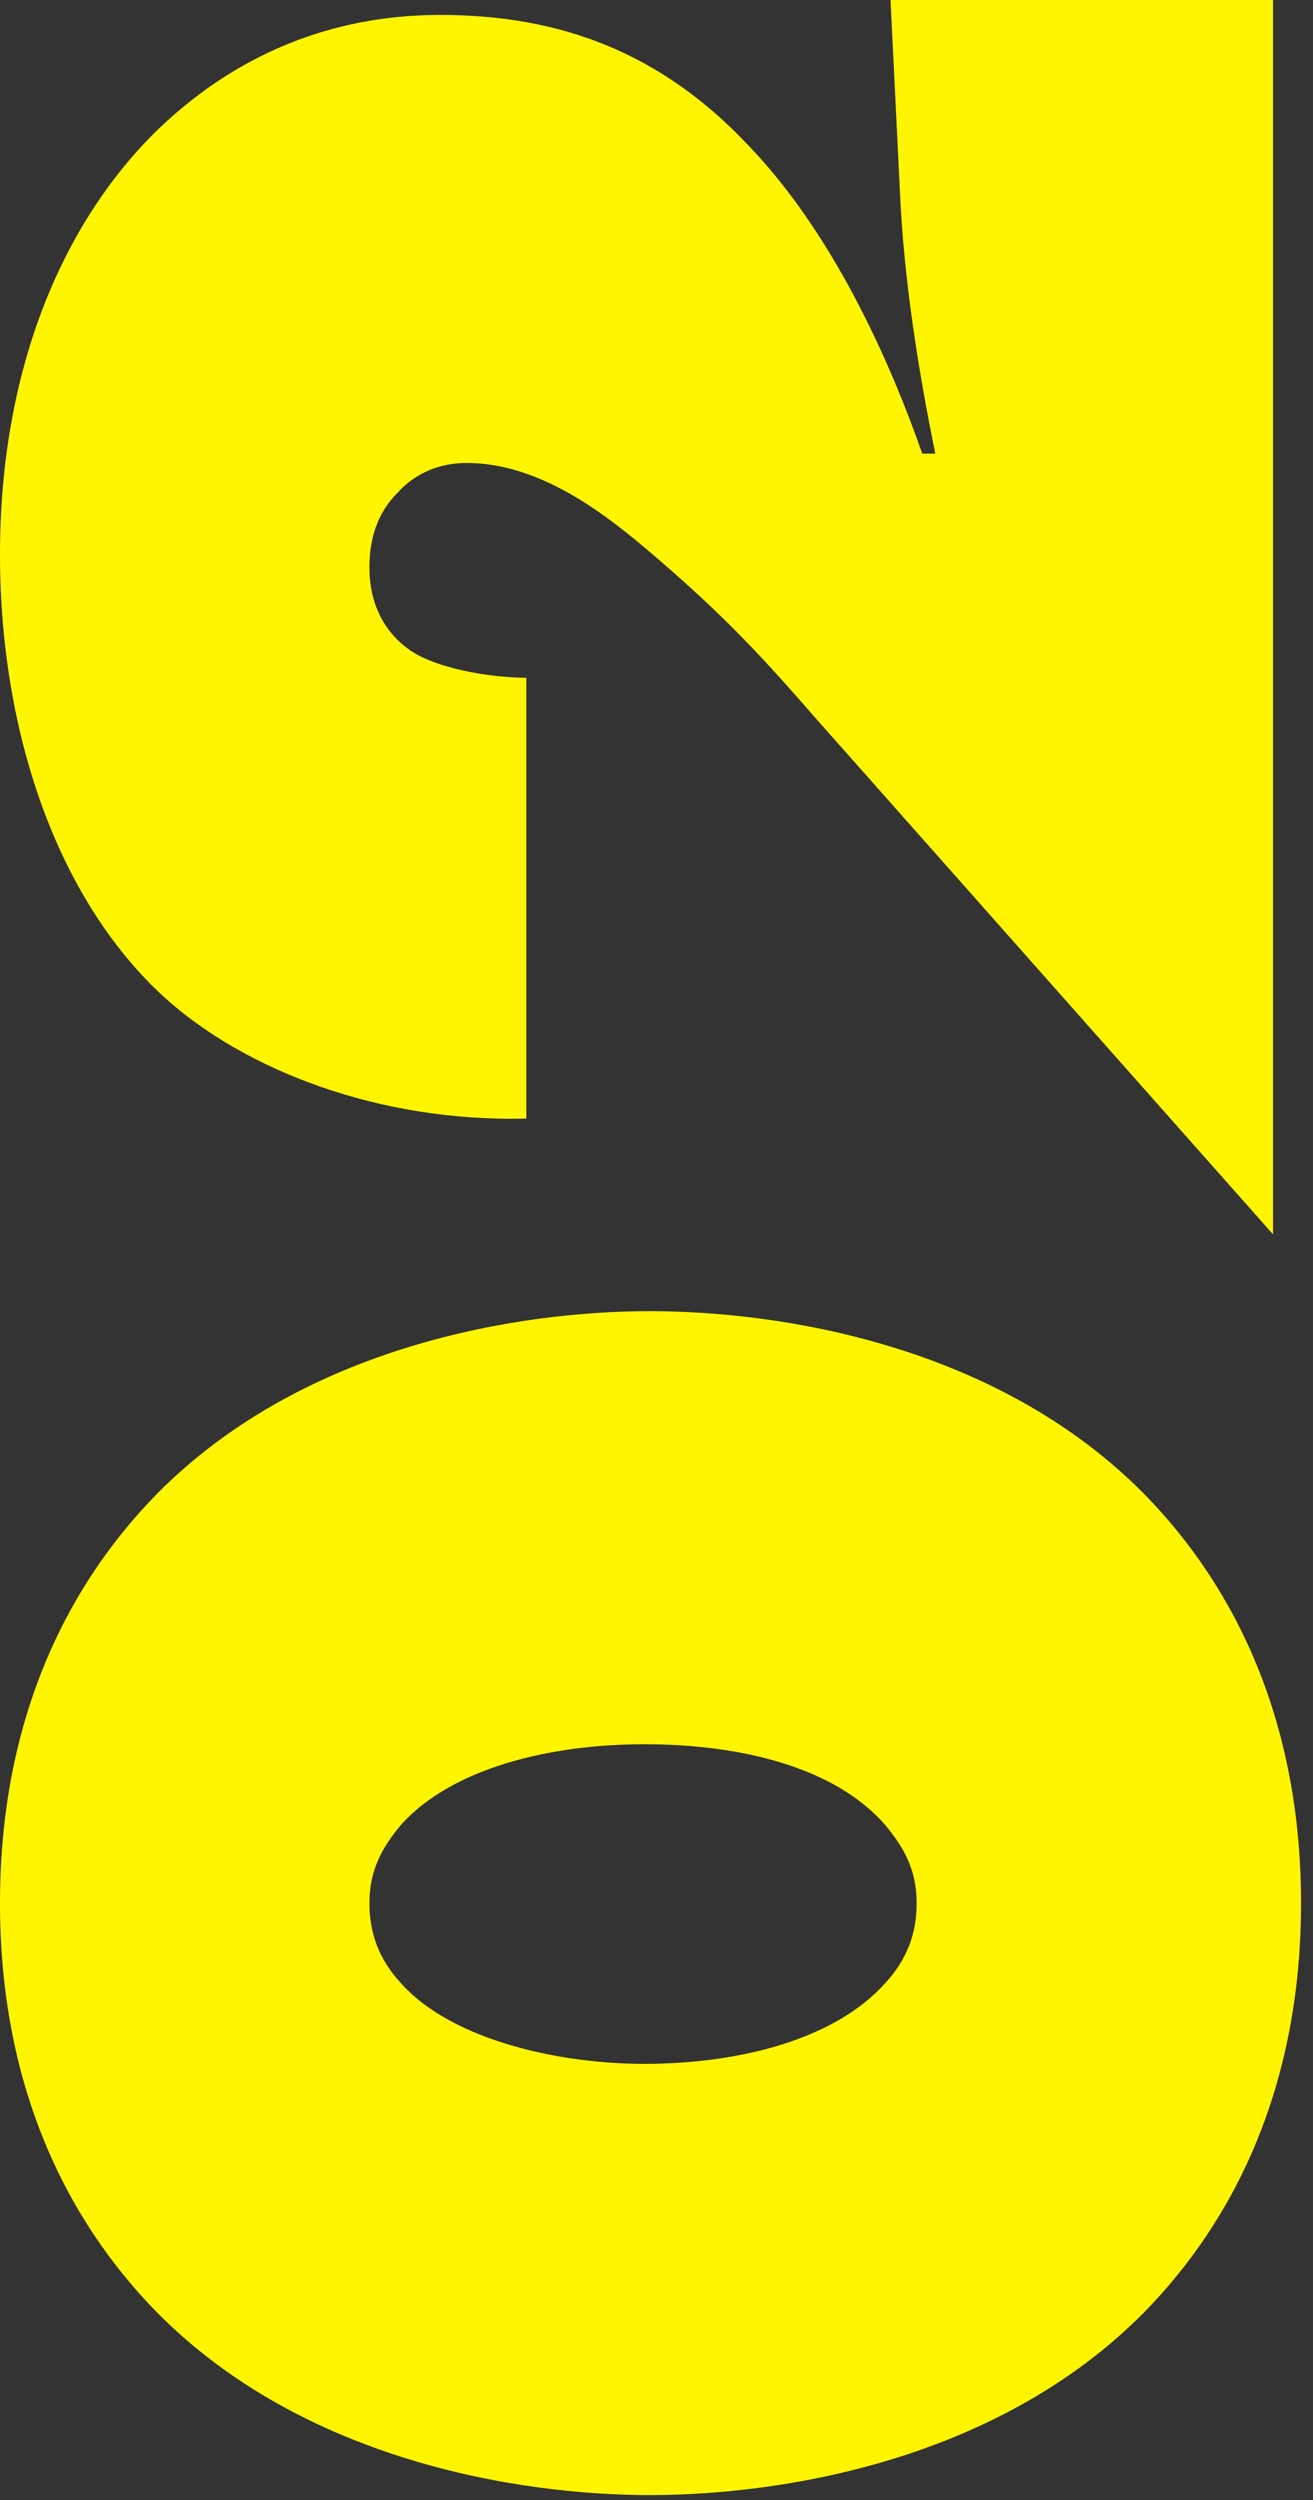
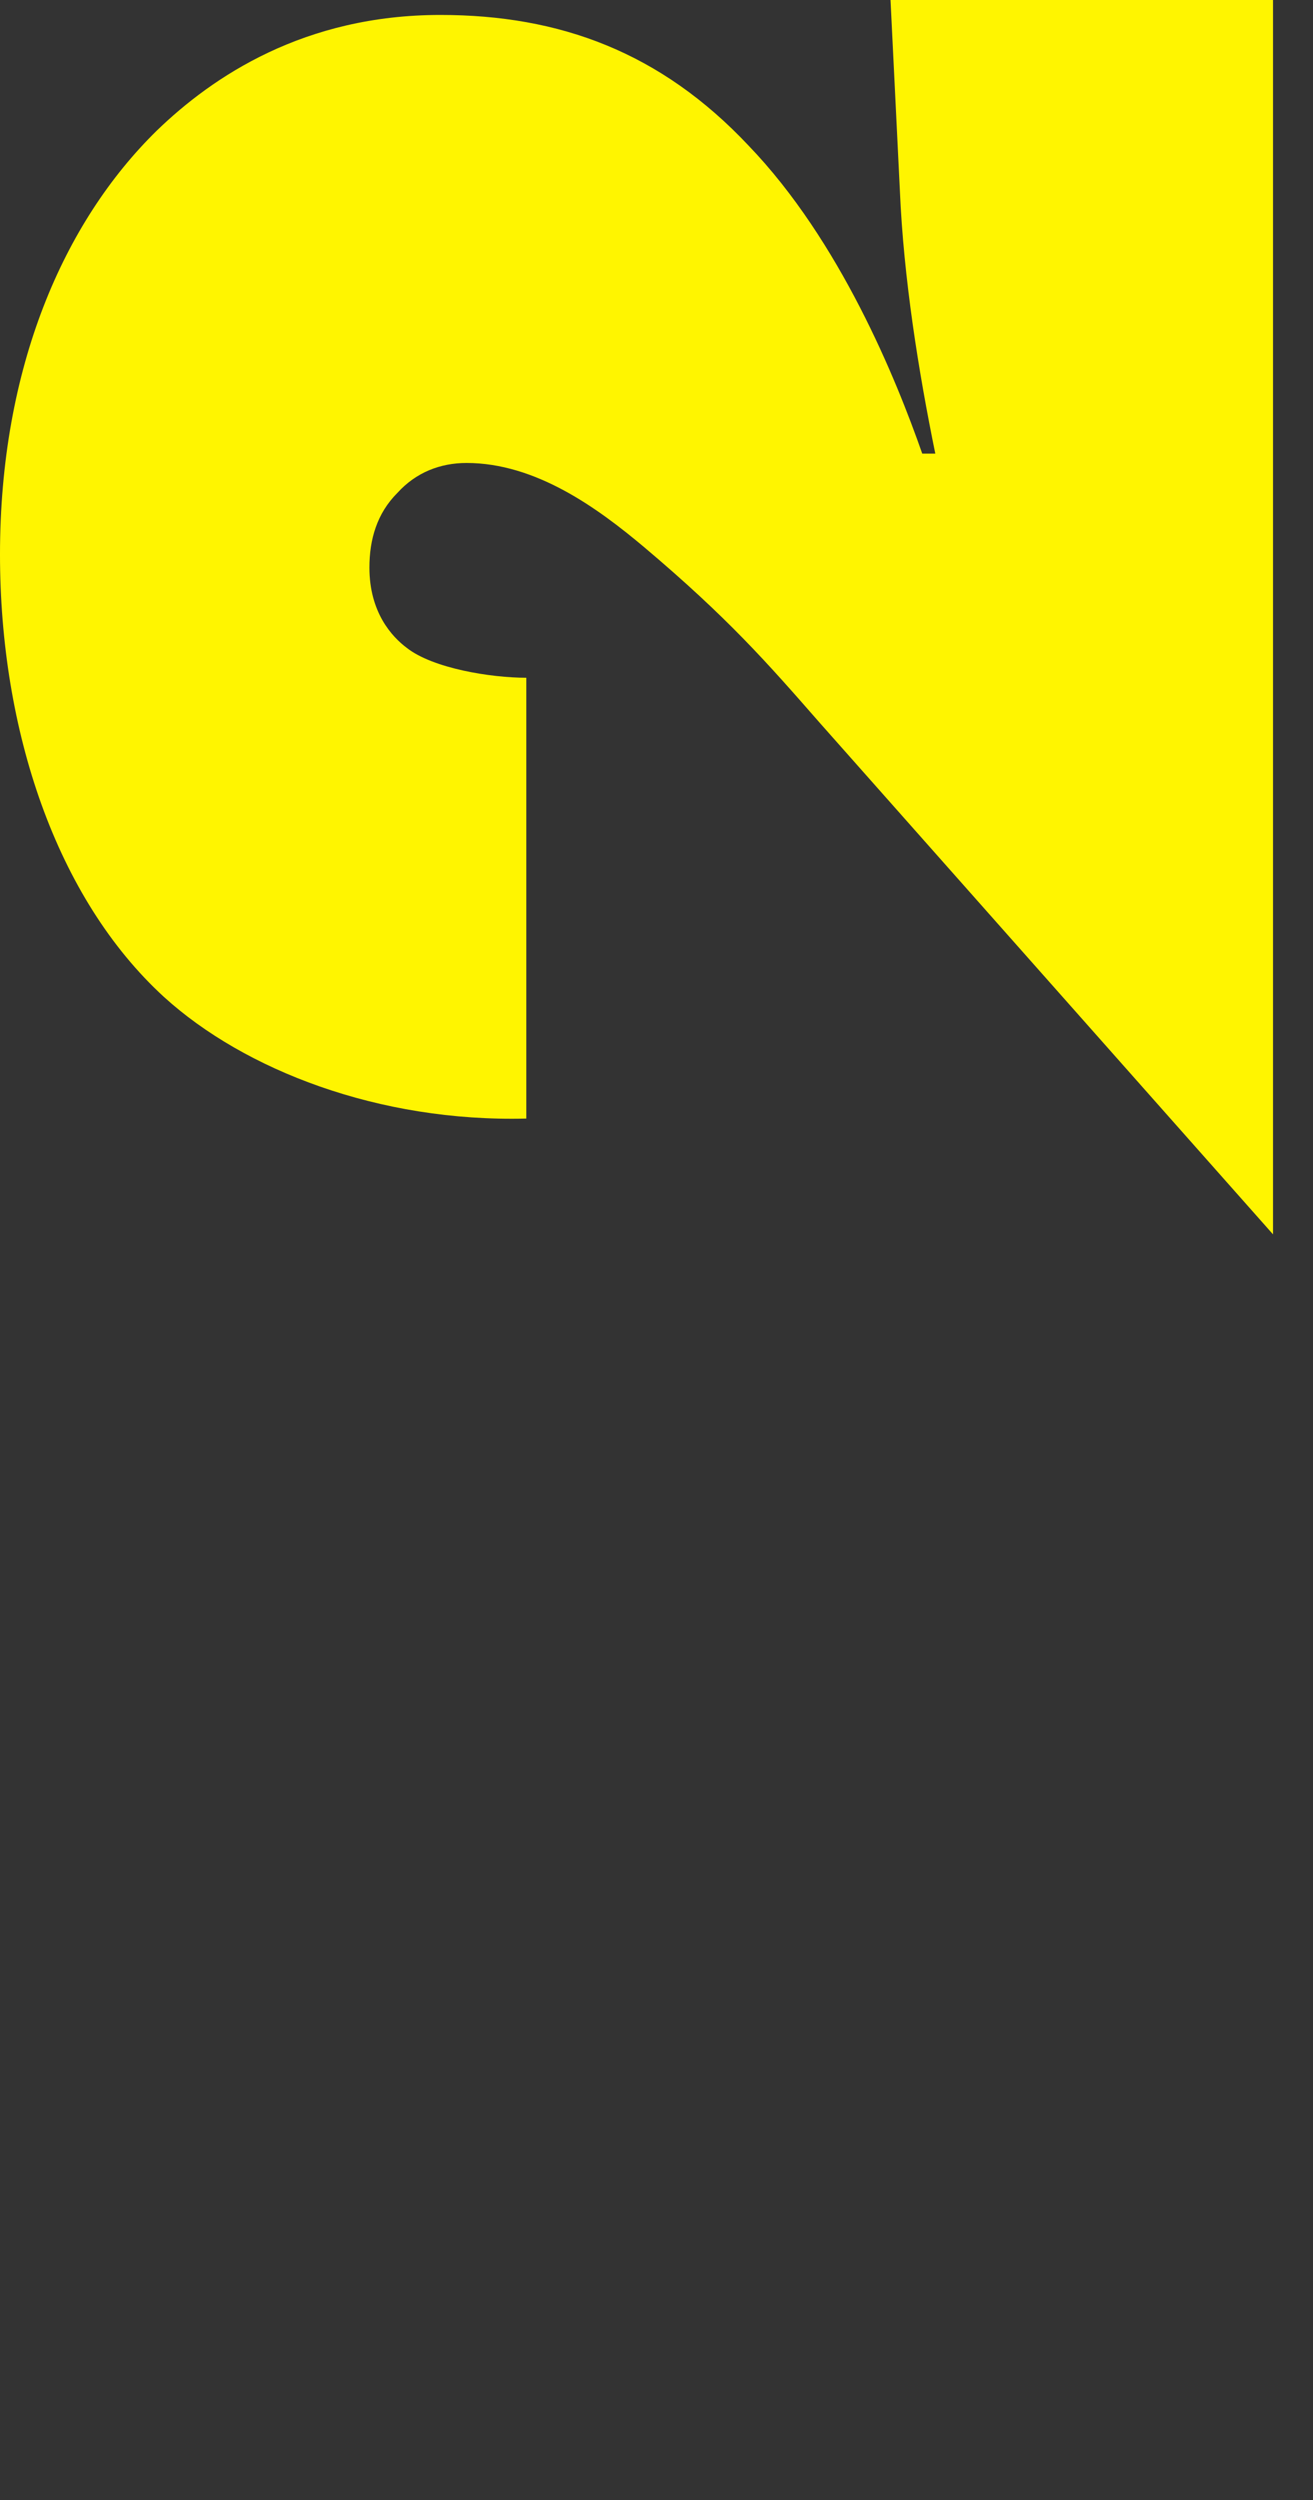
<svg xmlns="http://www.w3.org/2000/svg" width="100%" height="100%" viewBox="0 0 93 177" xml:space="preserve" style="fill-rule:evenodd;clip-rule:evenodd;stroke-linejoin:round;stroke-miterlimit:2;">
  <rect x="0" y="0" width="93" height="177" fill="#333333" stroke="none" />
-   <path d="M46.01,92.829c-9.128,0 -24.469,2.379 -34.909,12.952c-6.476,6.609 -11.101,16.124 -11.101,28.959c0,12.834 4.625,22.35 11.101,28.958c10.44,10.573 25.781,12.952 34.909,12.952c9.26,0 24.6,-2.379 35.041,-12.952c6.475,-6.608 11.101,-16.124 11.101,-28.958c0,-12.835 -4.626,-22.35 -11.101,-28.959c-10.441,-10.573 -25.781,-12.952 -35.041,-12.952Zm-19.844,41.911c0,-2.382 0.926,-3.97 2.249,-5.558c3.572,-3.97 10.451,-5.691 17.198,-5.691c2.514,0 12.171,0.133 17.066,5.691c1.323,1.588 2.249,3.176 2.249,5.558c0,2.117 -0.662,3.97 -2.249,5.69c-3.572,3.97 -10.319,5.69 -17.066,5.69c-5.821,0 -13.494,-1.588 -17.198,-5.69c-1.587,-1.72 -2.249,-3.573 -2.249,-5.69Z" style="fill:#fff500;fill-rule:nonzero;" />
  <path d="M63.076,0l0.662,13.482c0.264,6.211 1.321,12.82 2.51,18.635l-0.925,0c-1.85,-5.287 -5.819,-15.067 -12.301,-21.807c-6.218,-6.609 -13.362,-9.252 -21.829,-9.252c-9.652,0 -16.128,4.361 -20.092,8.194c-6.608,6.476 -11.101,16.785 -11.101,30.005c0,12.431 3.964,24.332 11.629,31.34c5.683,5.157 15.199,8.86 25.65,8.596l0,-31.208c-2.514,0 -6.615,-0.661 -8.467,-2.116c-1.058,-0.793 -2.646,-2.512 -2.646,-5.686c0,-1.983 0.529,-3.835 1.985,-5.289c1.322,-1.455 3.042,-2.116 4.894,-2.116c4.895,0 9.261,3.174 12.568,5.95c5.954,5.025 8.732,8.199 12.436,12.431l32.119,36.232l0,-87.391l-27.092,0Z" style="fill:#fff500;fill-rule:nonzero;" />
</svg>